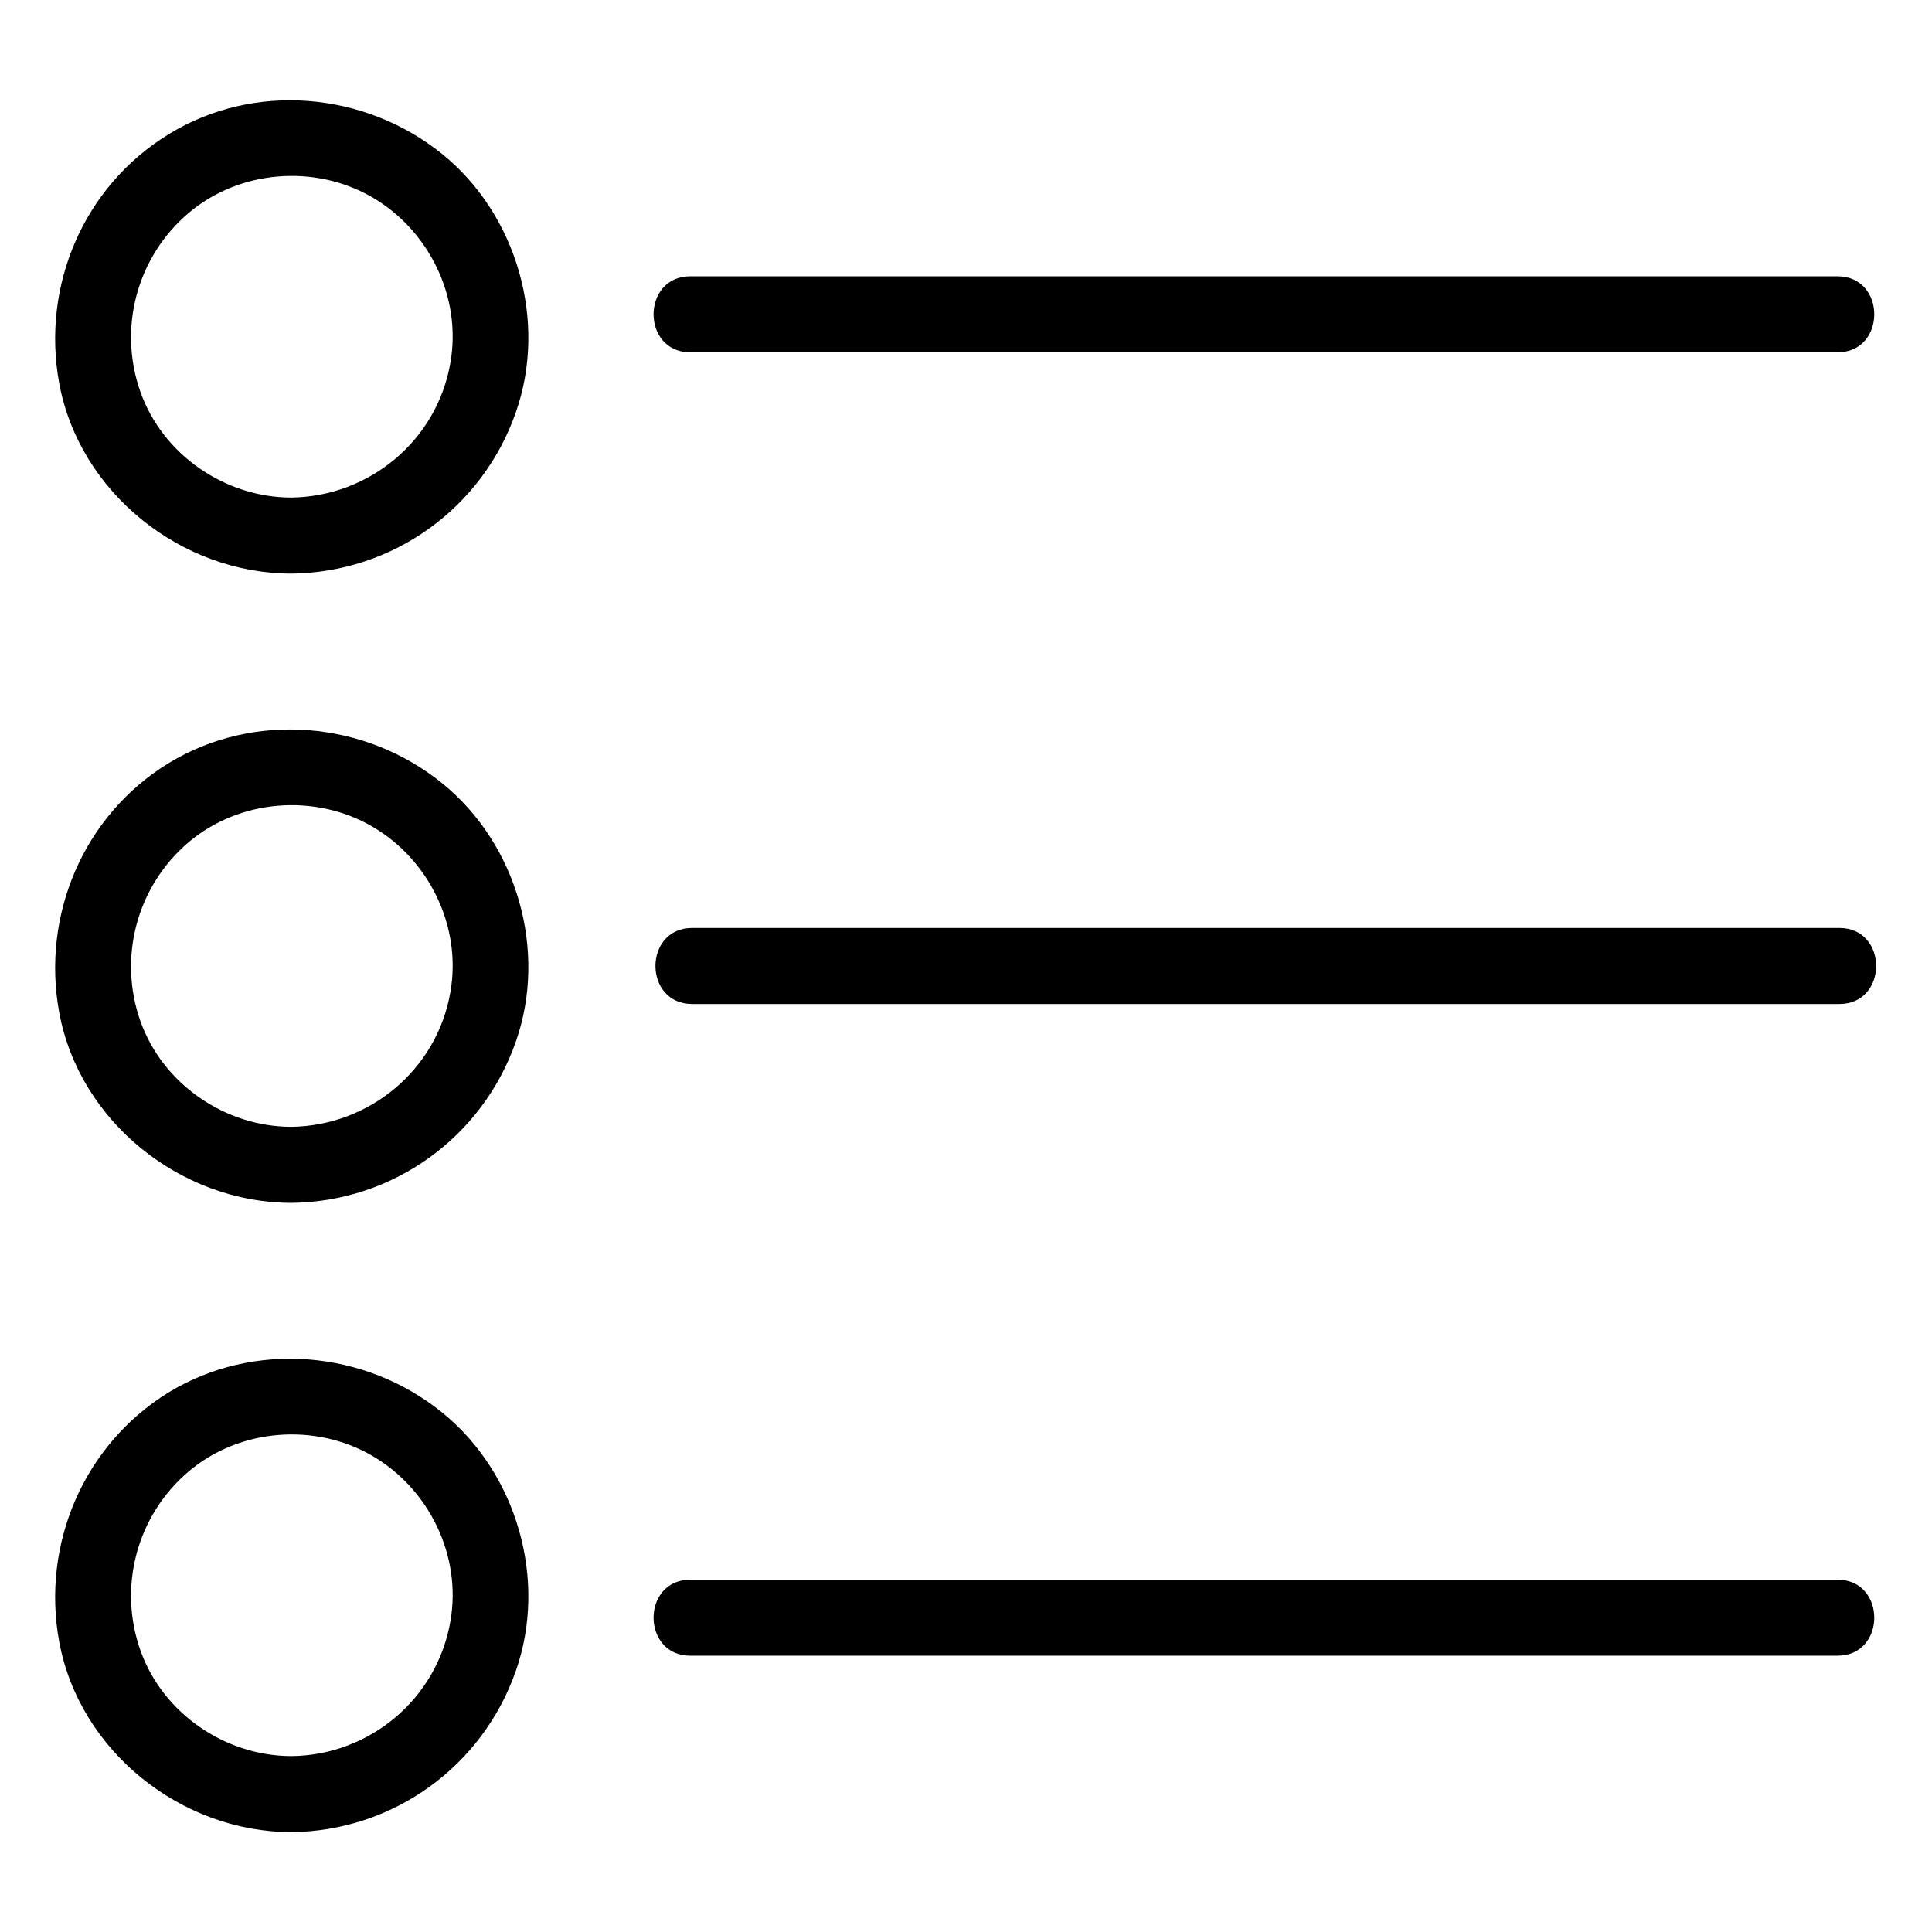
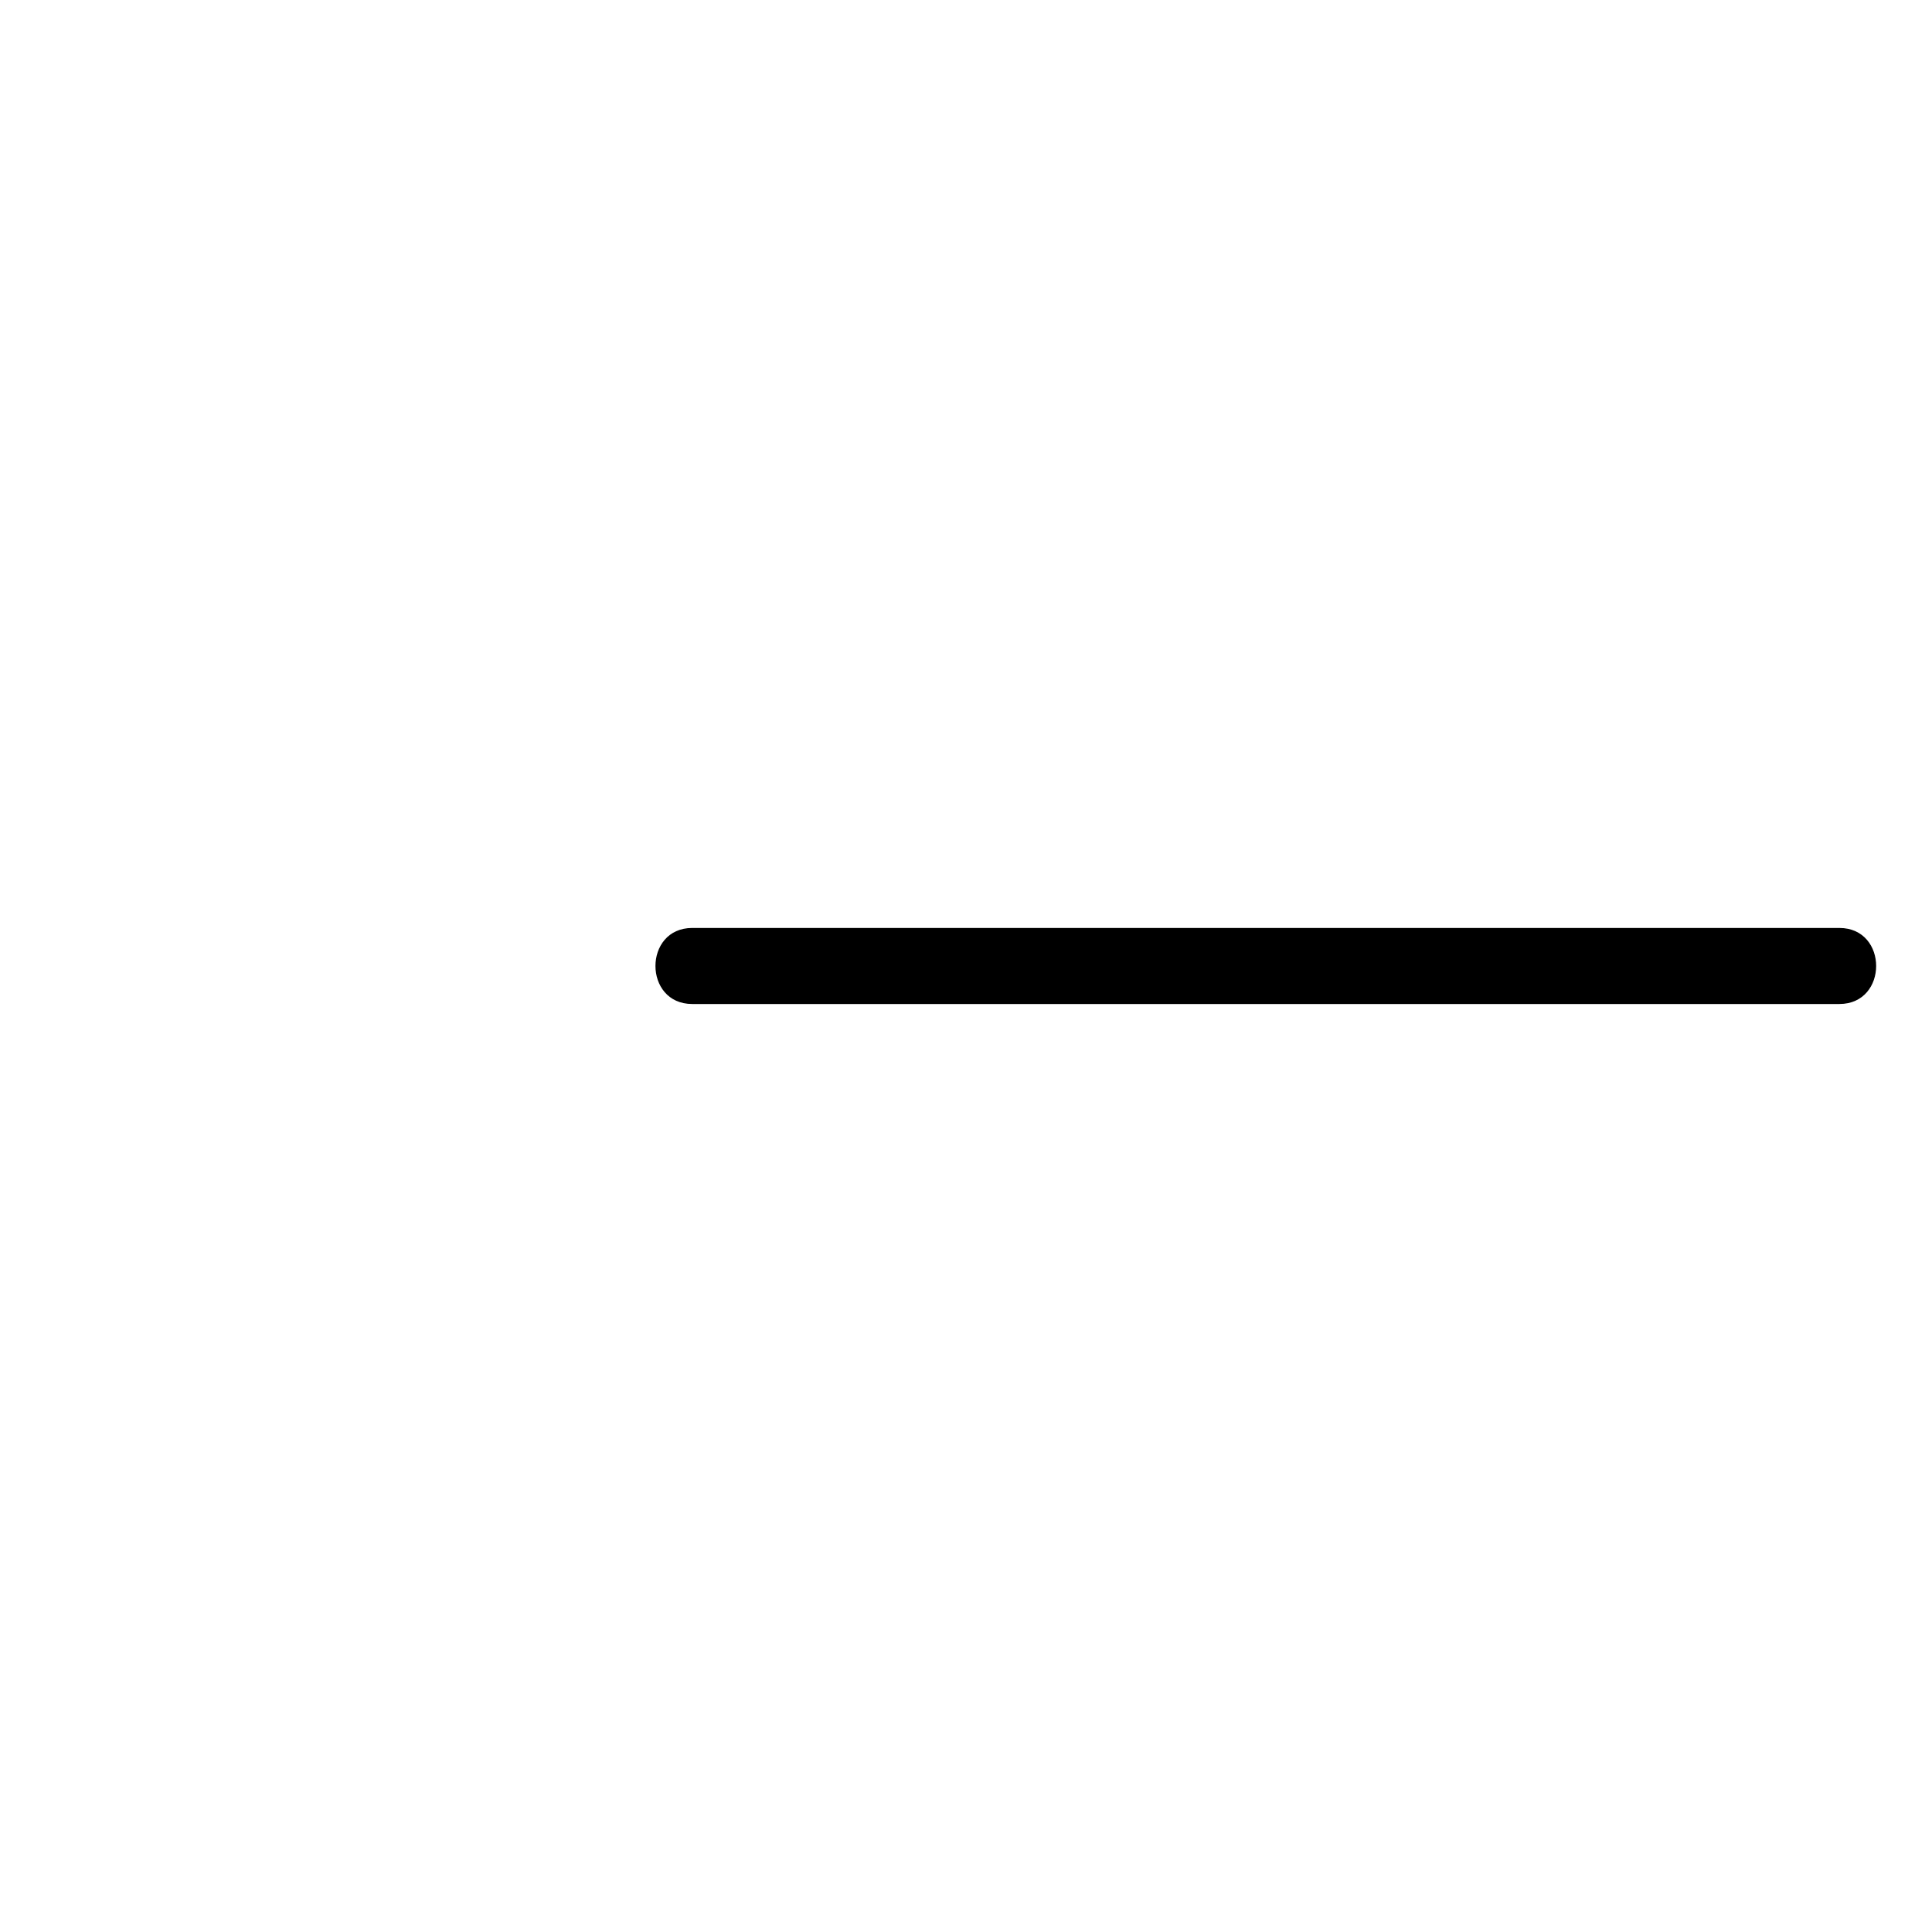
<svg xmlns="http://www.w3.org/2000/svg" fill="#000000" width="800px" height="800px" version="1.1" viewBox="144 144 512 512">
  <g>
-     <path d="m221.25 442.62c-17.531 0-34.059-11.285-40.004-27.91-6.047-16.93-1.008-35.871 12.797-47.559 13.504-11.387 33.453-12.898 48.566-4.133s23.781 26.5 20.758 43.832c-3.523 20.656-21.461 35.469-42.117 35.77-13 0.203-13 20.355 0 20.152 26.902-0.301 50.582-17.332 59.449-42.723 8.465-24.082 0.301-52.395-19.445-68.418-20.453-16.625-49.879-19.246-72.648-5.34-22.469 13.805-33.656 40.203-28.918 66 5.34 29.02 32.344 50.48 61.566 50.48 12.895 0 12.895-20.152-0.004-20.152z" />
-     <path d="m221.25 275.86c-17.531 0-34.059-11.285-40.004-27.91-6.047-16.93-1.008-35.871 12.797-47.559 13.504-11.387 33.453-12.898 48.566-4.133 15.113 8.766 23.781 26.5 20.758 43.832-3.523 20.656-21.461 35.469-42.117 35.77-13 0.203-13 20.355 0 20.152 26.902-0.301 50.582-17.332 59.449-42.723 8.465-24.082 0.301-52.395-19.445-68.418-20.555-16.625-49.98-19.246-72.648-5.238-22.473 13.805-33.656 40.102-28.922 65.898 5.34 29.02 32.344 50.48 61.566 50.48 12.898 0 12.898-20.152 0-20.152z" />
-     <path d="m221.25 609.38c-17.531 0-34.059-11.285-40.004-27.91-6.047-16.93-1.008-35.871 12.797-47.559 13.504-11.387 33.453-12.898 48.566-4.133s23.781 26.5 20.758 43.832c-3.523 20.652-21.461 35.566-42.117 35.77-13 0.203-13 20.355 0 20.152 26.902-0.301 50.582-17.332 59.449-42.723 8.465-24.082 0.301-52.395-19.445-68.418-20.453-16.625-49.879-19.246-72.648-5.34-22.473 13.902-33.656 40.203-28.922 65.996 5.34 29.02 32.344 50.48 61.566 50.48 12.898 0.004 12.898-20.148 0-20.148z" />
    <path d="m327.45 410.07h102.98 163.84 37.18c13 0 13-20.152 0-20.152h-102.98-163.84-37.18c-12.996 0-12.996 20.152 0 20.152z" />
-     <path d="m326.95 237.37h102.98 163.84 37.18c13 0 13-20.152 0-20.152h-102.98-163.84-37.18c-12.996 0-12.996 20.152 0 20.152z" />
-     <path d="m326.95 582.78h102.98 163.84 37.18c13 0 13-20.152 0-20.152h-102.98-163.84-37.18c-12.996 0-12.996 20.152 0 20.152z" />
  </g>
</svg>